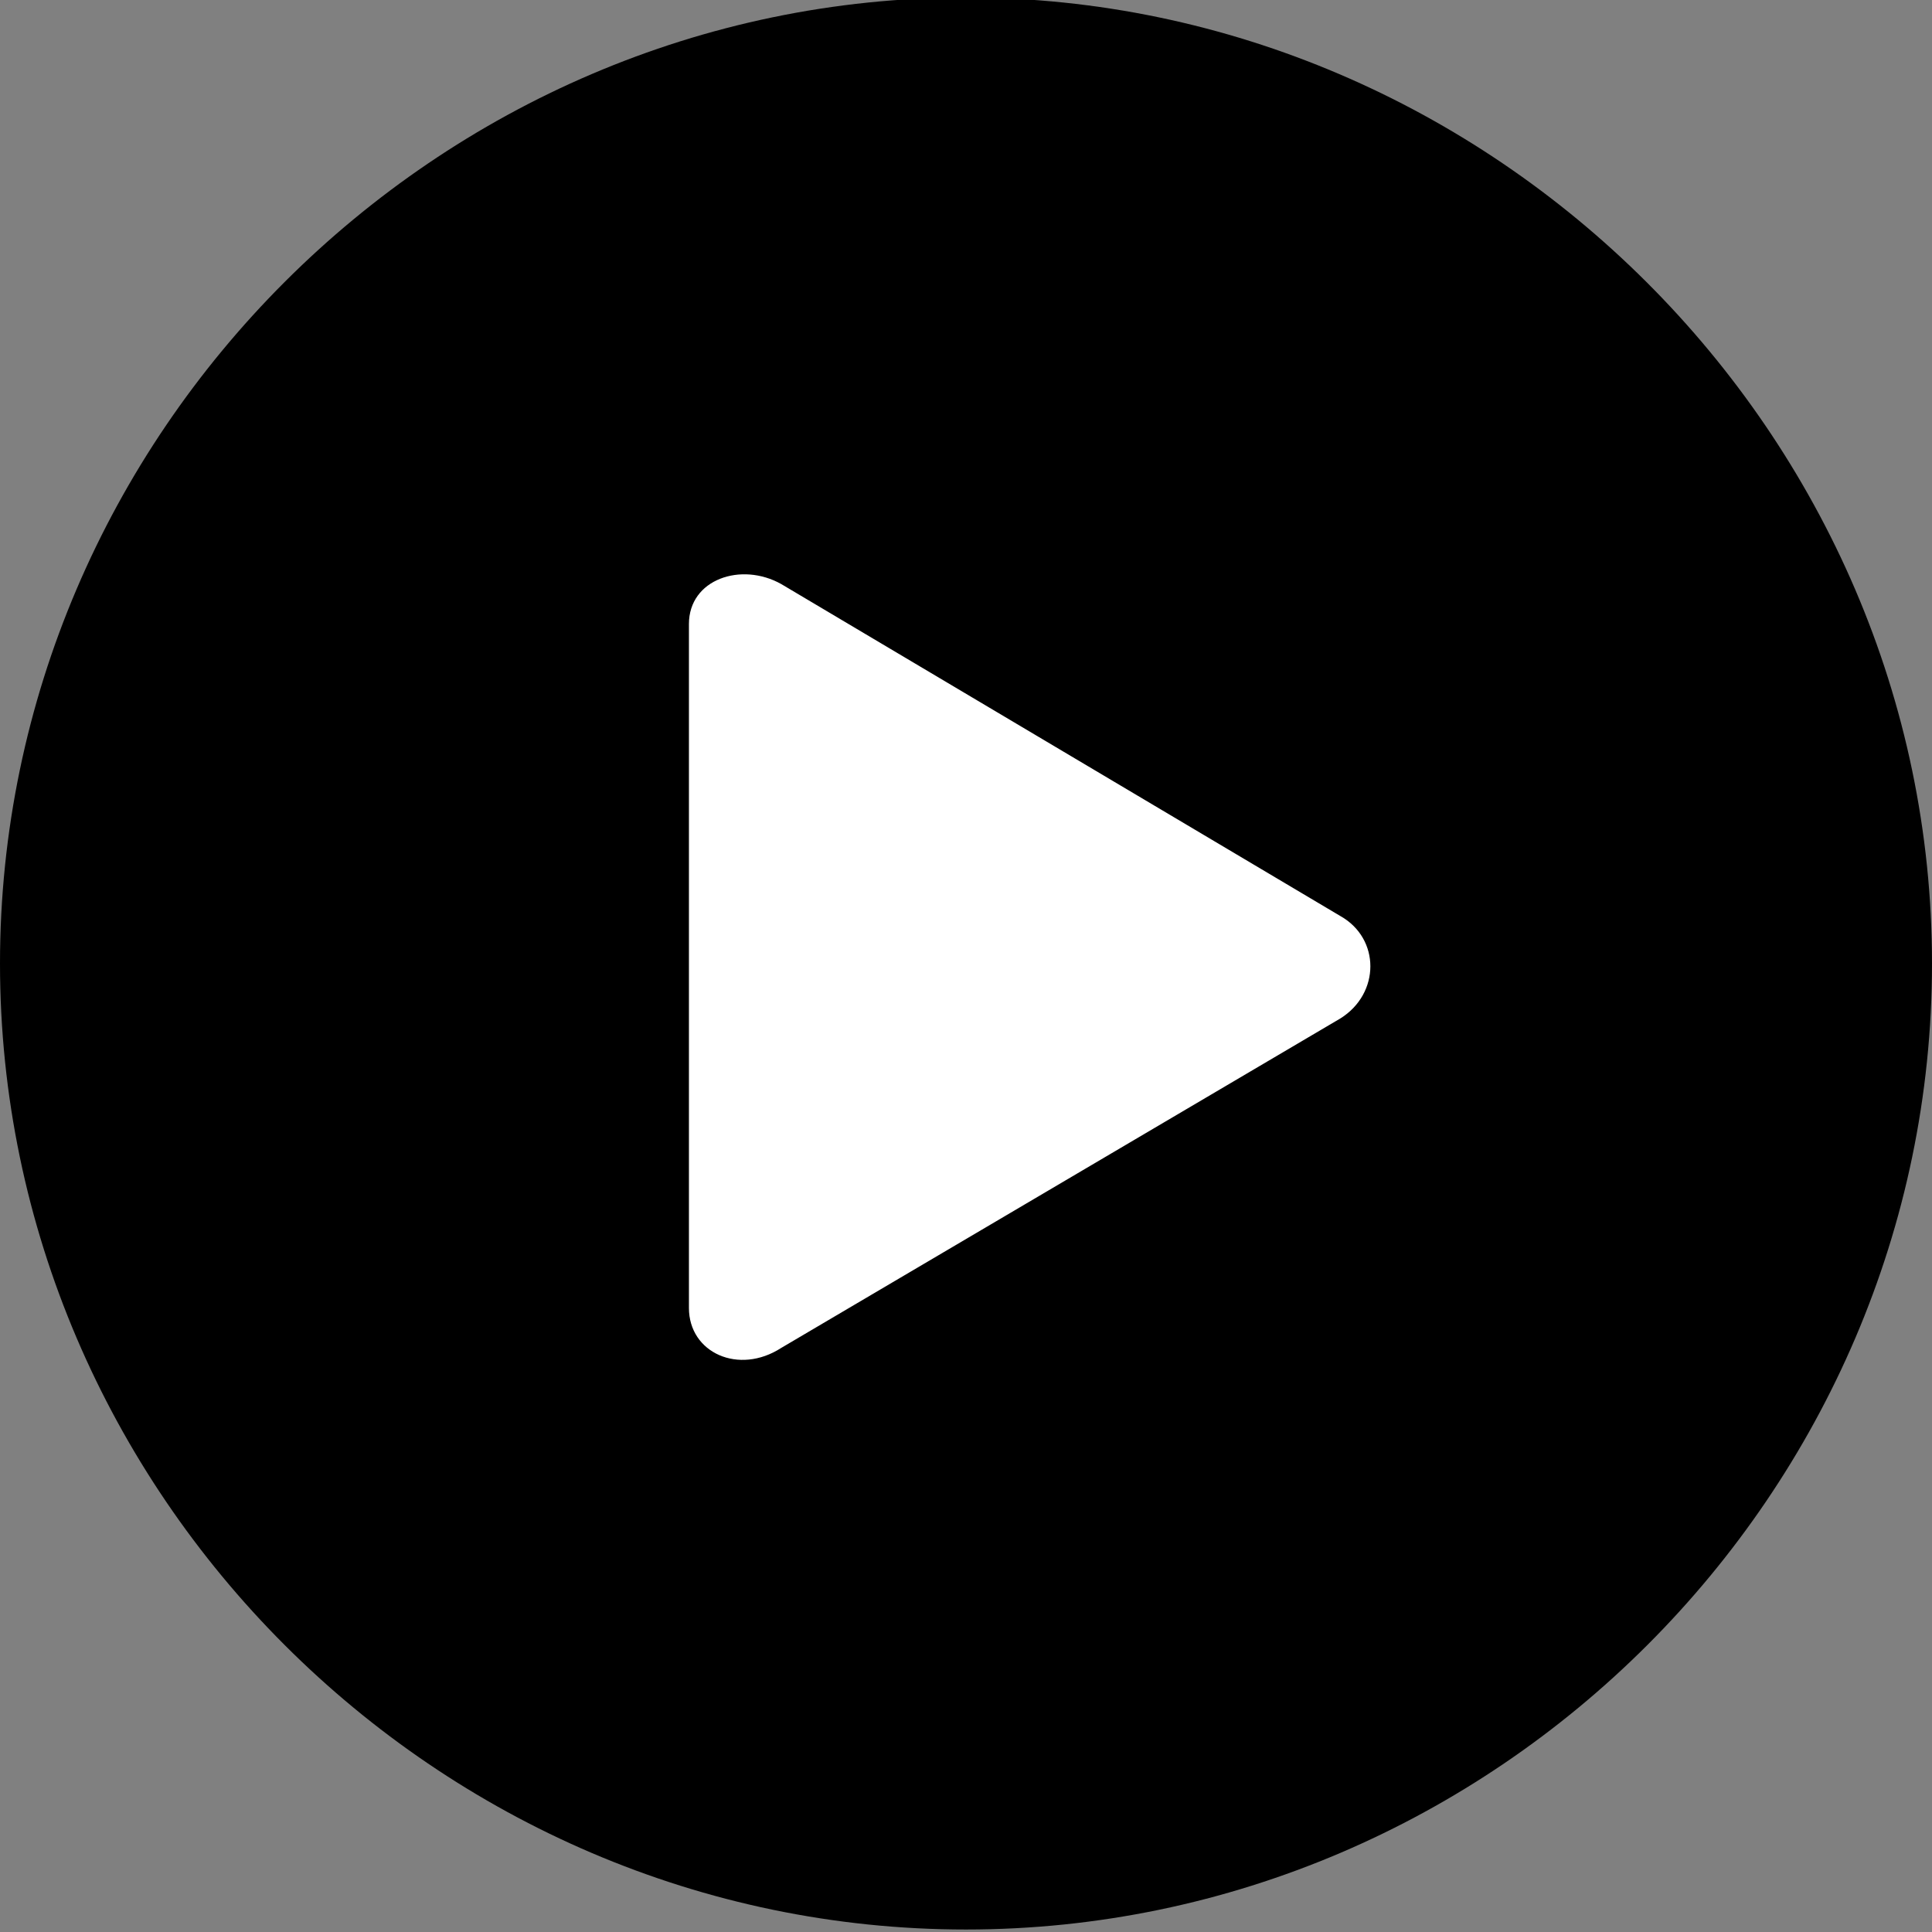
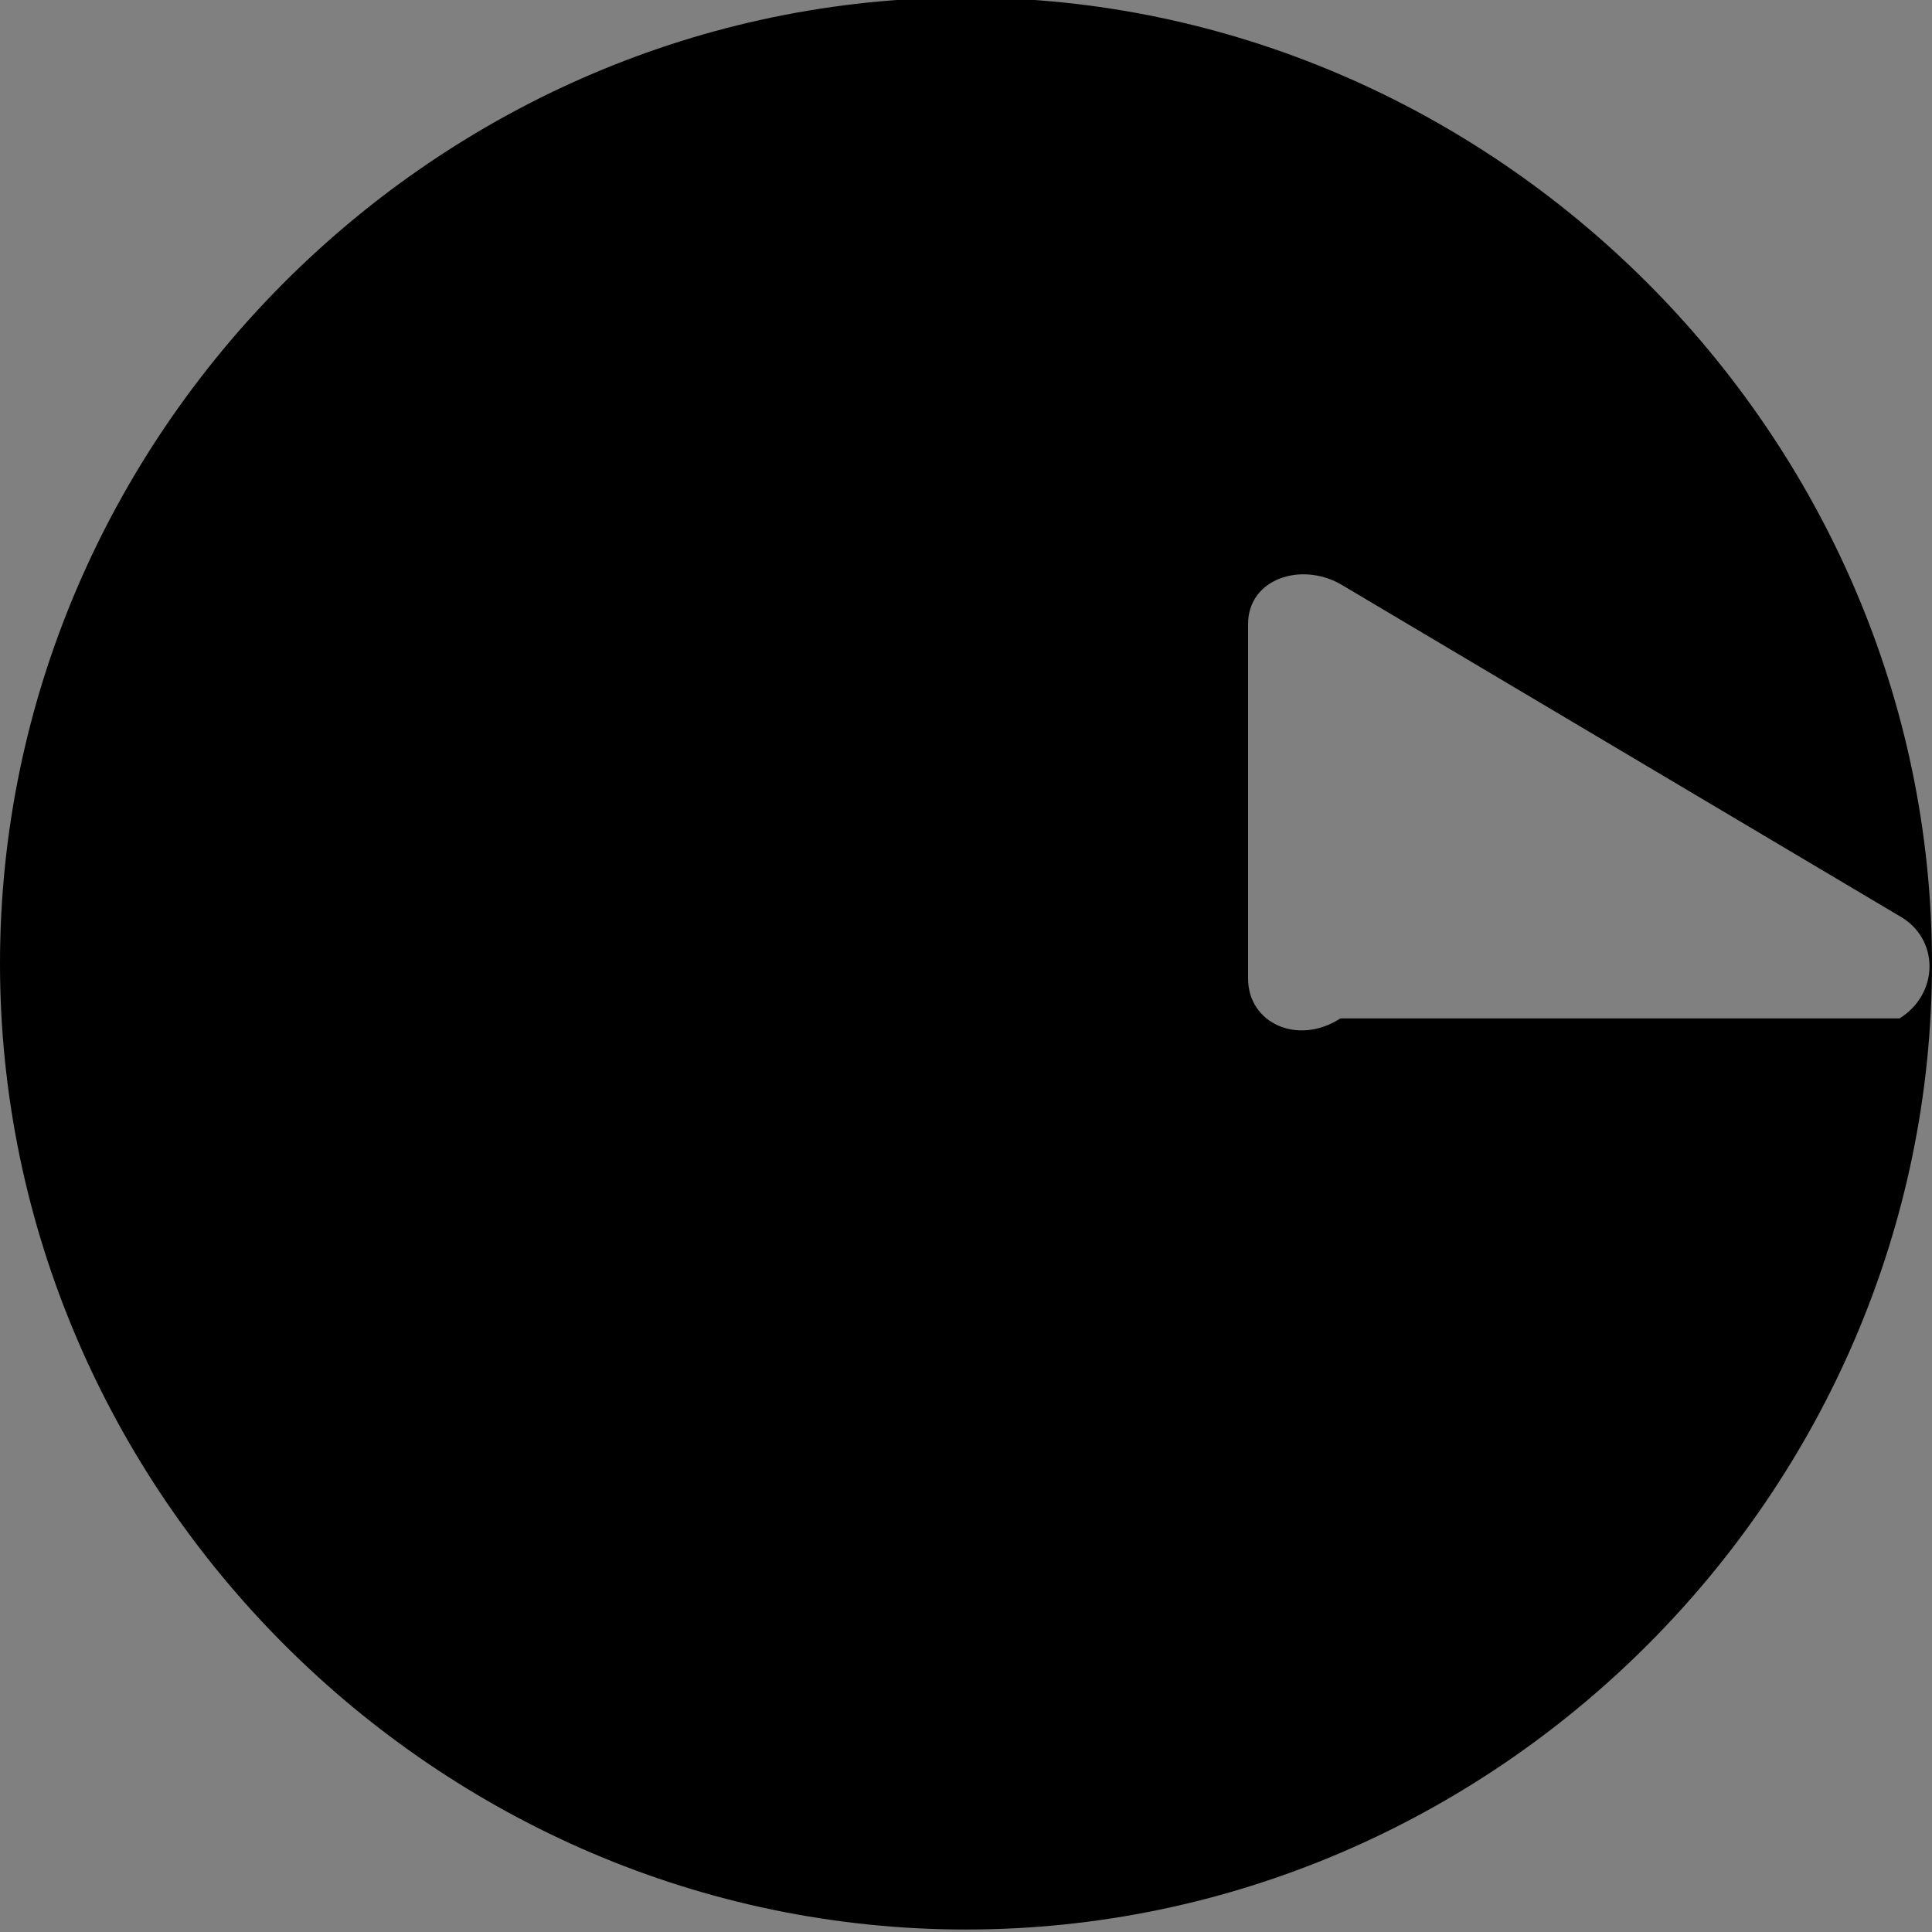
<svg xmlns="http://www.w3.org/2000/svg" id="root" width="56" height="56" fill="none">
  <rect width="100%" height="100%" fill="#808080" stroke="none" />
  <g clip-path="url(#clip0)">
-     <circle cx="28" cy="28" r="27" fill="#fff" />
-     <path d="M28 55.928c15.339 0 28-12.662 28-28 0-15.339-12.734-28-28-28-15.338 0-28 12.661-28 28 0 15.338 12.662 28 28 28zm10.853-26.409l-16.207 9.55c-1.23.797-2.677.145-2.677-1.157V18.088c0-1.303 1.52-1.809 2.677-1.158l16.207 9.623c1.157.651 1.157 2.243 0 2.966z" fill="currentcolor" />
+     <path d="M28 55.928c15.339 0 28-12.662 28-28 0-15.339-12.734-28-28-28-15.338 0-28 12.661-28 28 0 15.338 12.662 28 28 28zm10.853-26.409c-1.23.797-2.677.145-2.677-1.157V18.088c0-1.303 1.52-1.809 2.677-1.158l16.207 9.623c1.157.651 1.157 2.243 0 2.966z" fill="currentcolor" />
  </g>
  <defs>
    <clipPath id="clip0">
      <path fill="#fff" d="M0 0h56v56H0z" />
    </clipPath>
  </defs>
</svg>